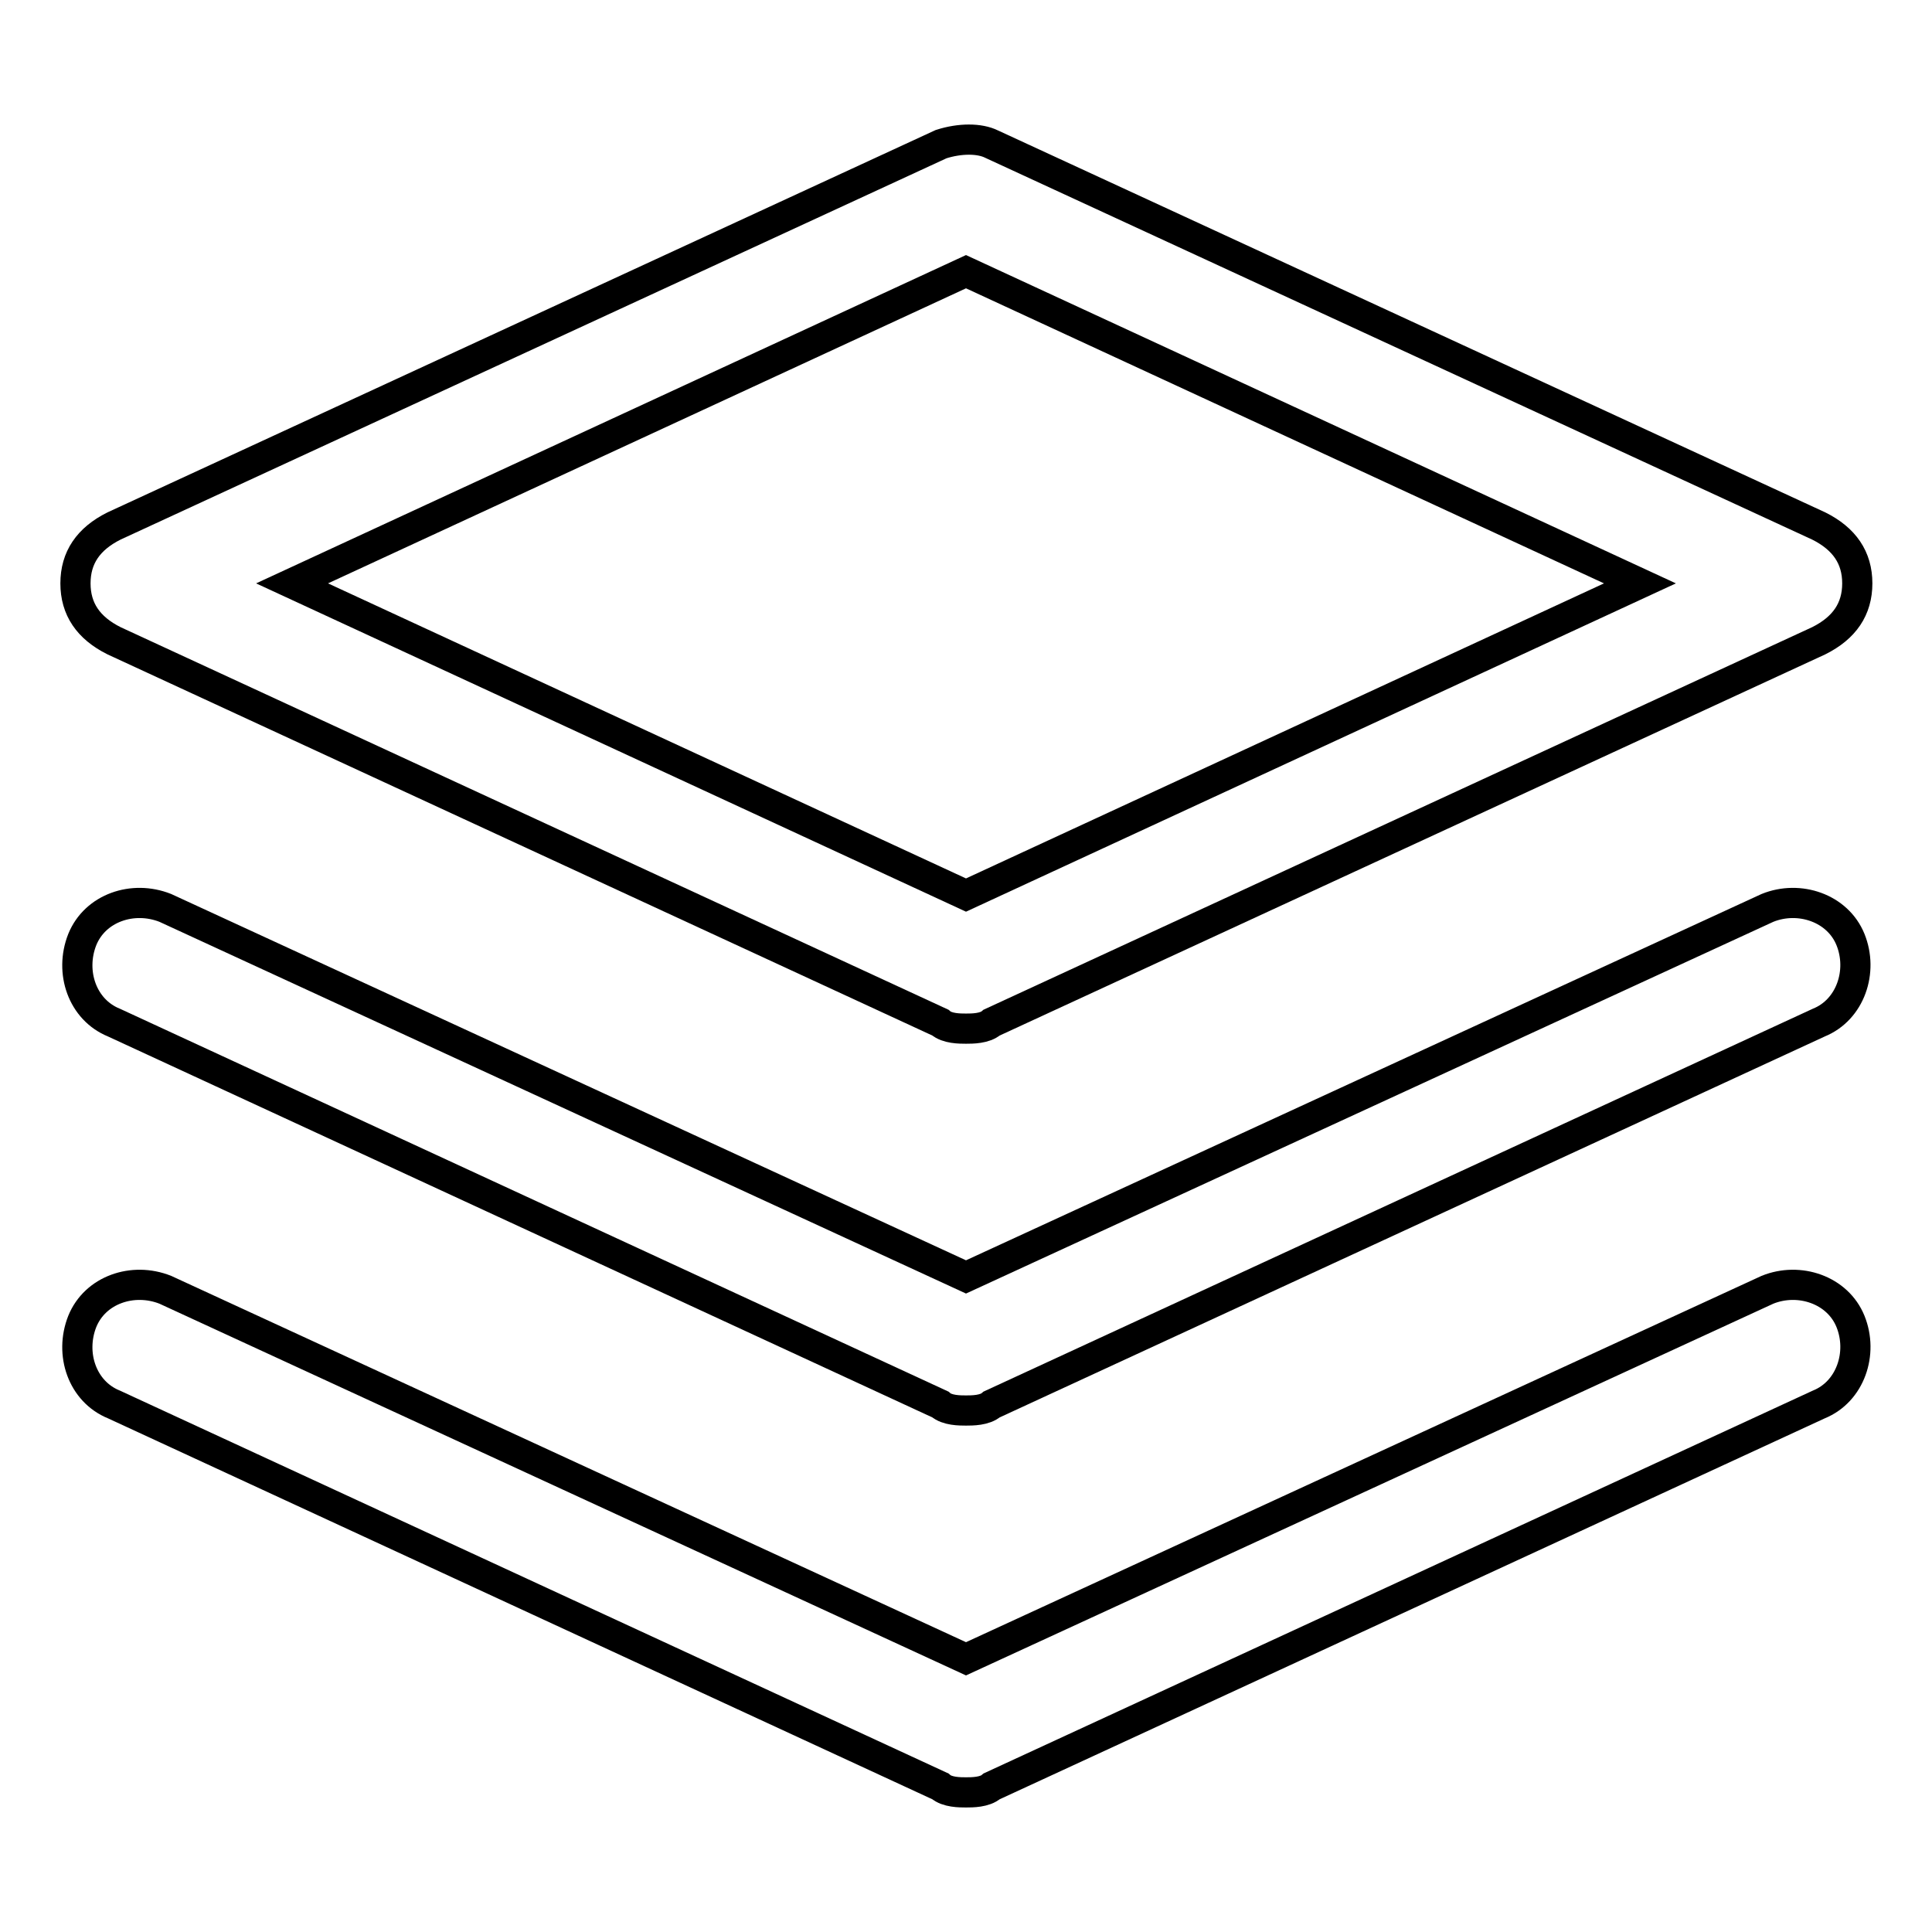
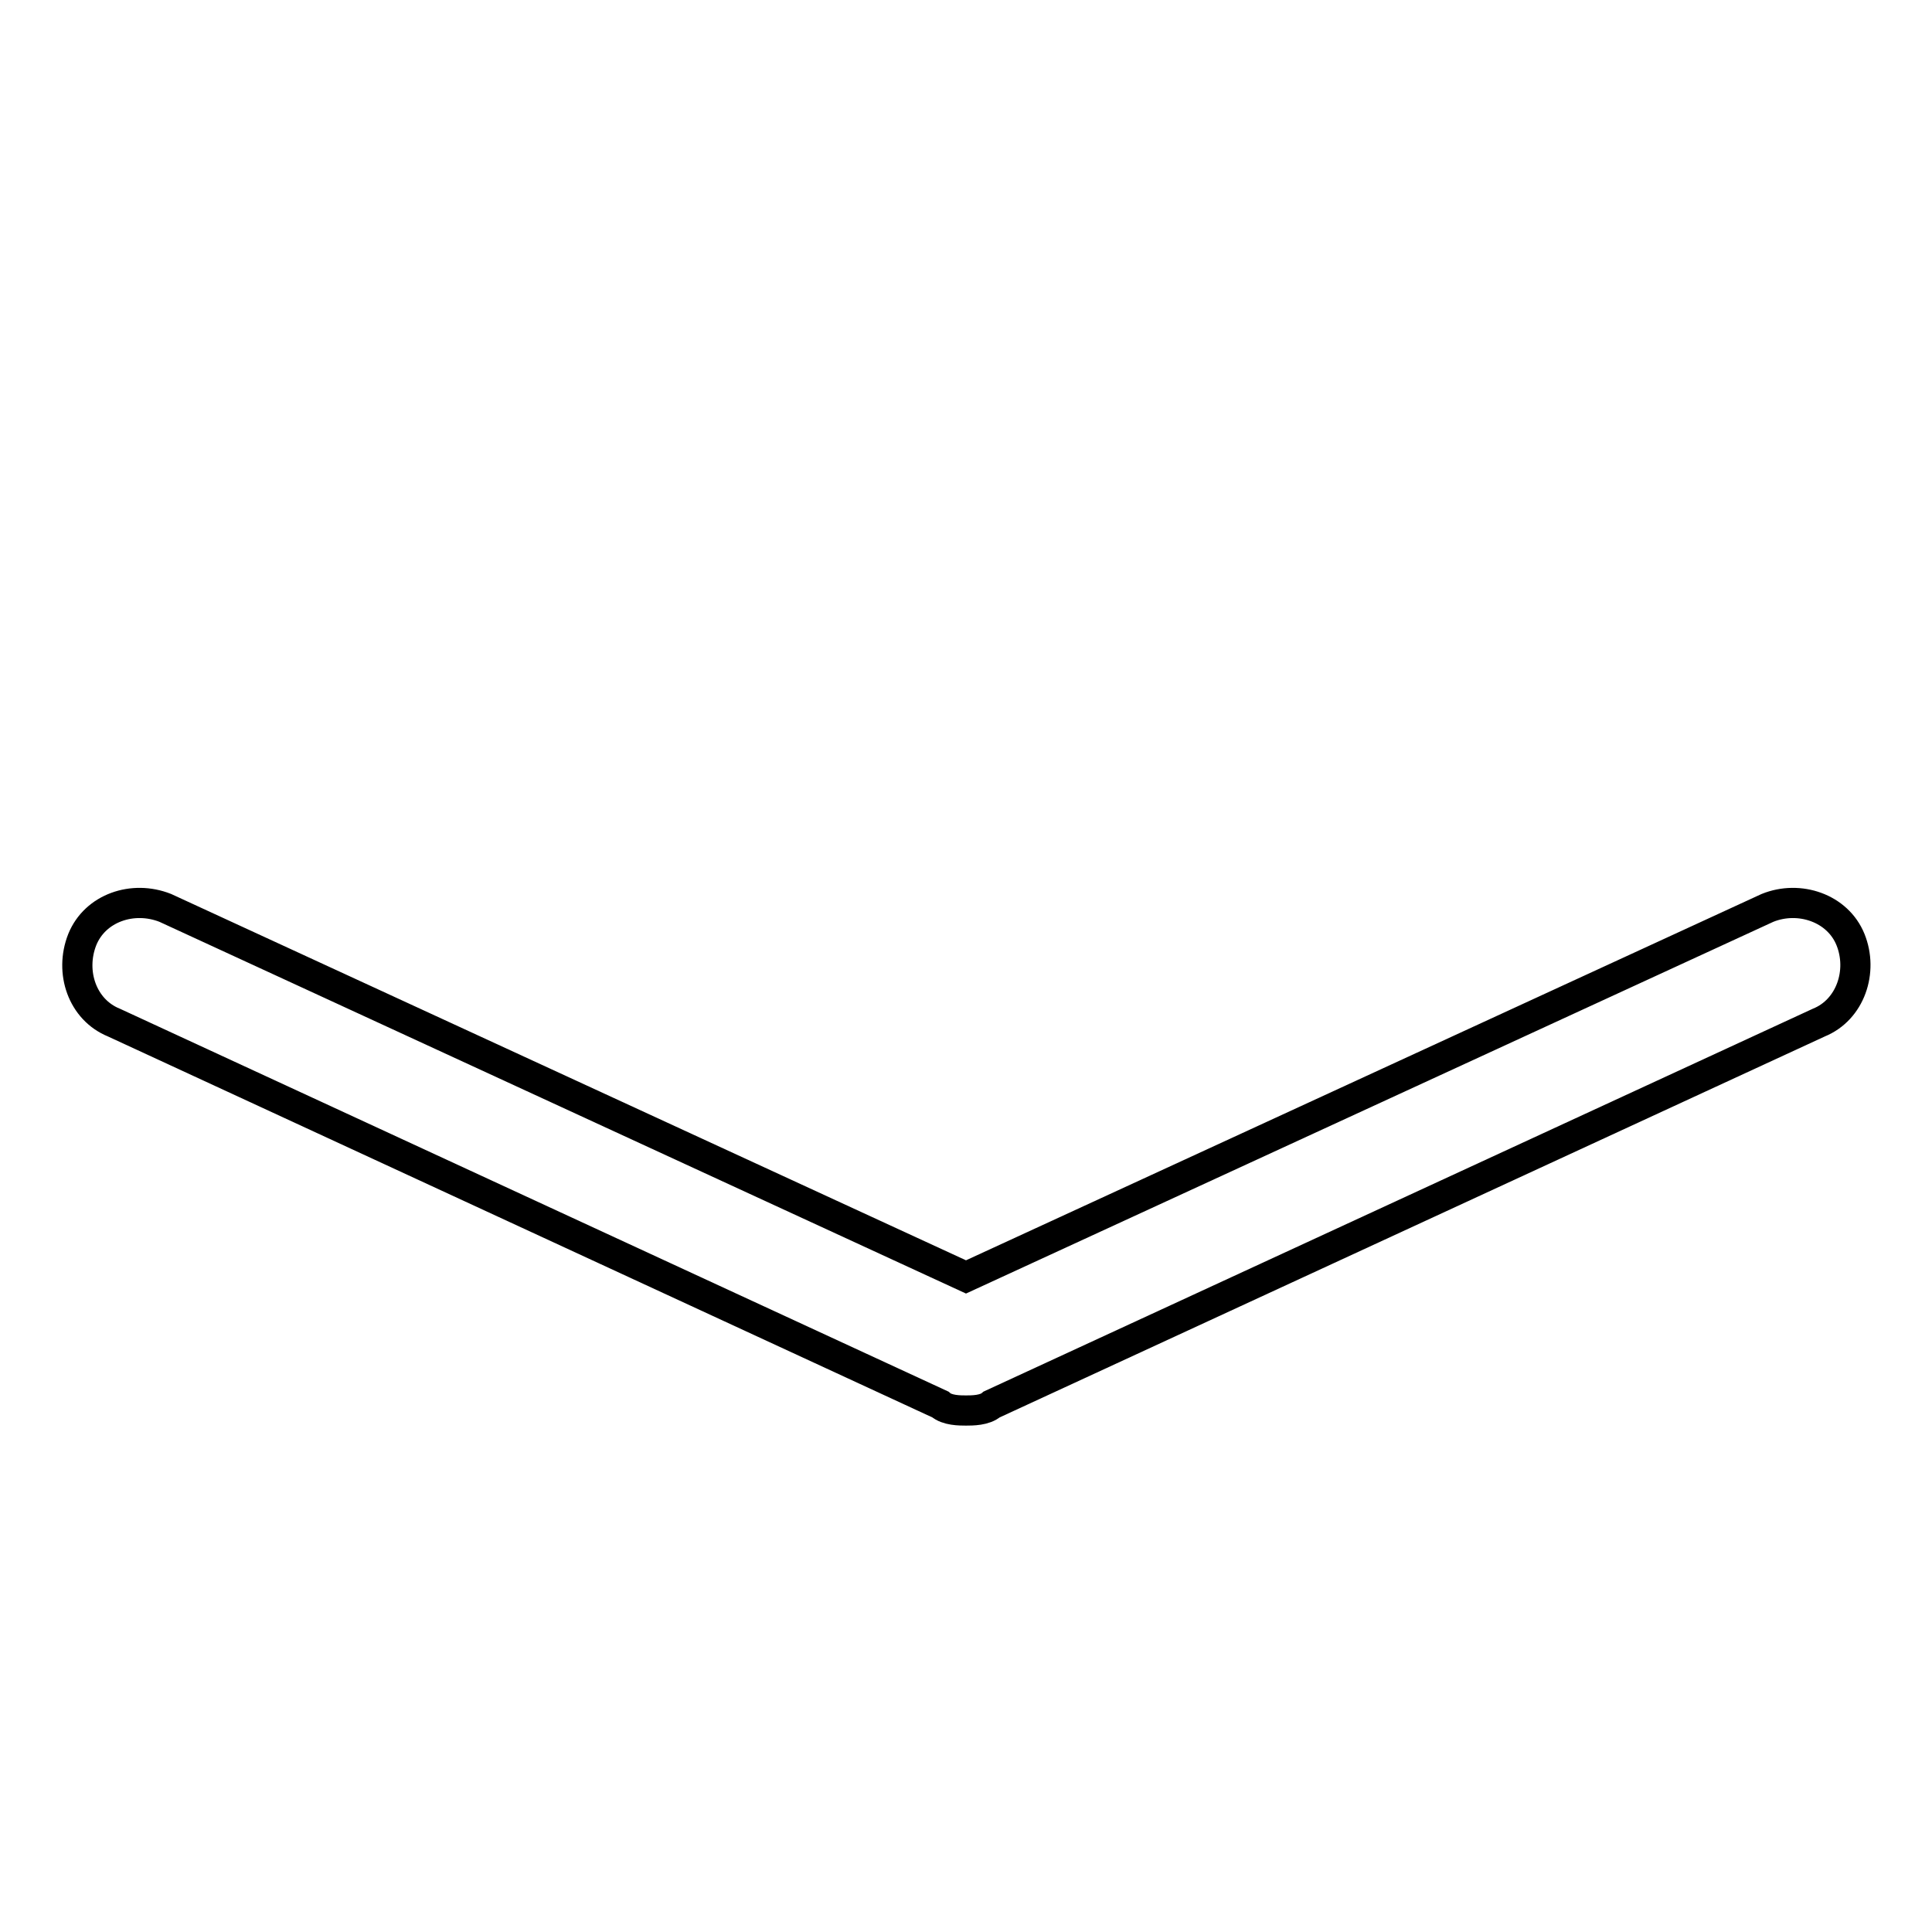
<svg xmlns="http://www.w3.org/2000/svg" version="1.1" x="0px" y="0px" viewBox="0 0 256 256" enable-background="new 0 0 256 256" xml:space="preserve">
  <g>
-     <path stroke-width="4" fill-opacity="0" stroke="#000000" d="M128,136.3c-0.8,0-2.5,0-3.4-0.8L15.1,84.9c-3.4-1.7-5.1-4.2-5.1-7.6c0-3.4,1.7-5.9,5.1-7.6l109.6-50.6 c2.5-0.8,5.1-0.8,6.7,0l109.6,50.6c3.4,1.7,5.1,4.2,5.1,7.6c0,3.4-1.7,5.9-5.1,7.6l-109.6,50.6C130.5,136.3,128.8,136.3,128,136.3z  M38.7,77.3l89.3,41.3l89.3-41.3L128,36L38.7,77.3z" />
    <path stroke-width="4" fill-opacity="0" stroke="#000000" d="M128,186.9c-0.8,0-2.5,0-3.4-0.8L15.1,135.5c-4.2-1.7-5.9-6.7-4.2-11c1.7-4.2,6.7-5.9,11-4.2L128,169.2 l106.2-48.9c4.2-1.7,9.3,0,11,4.2c1.7,4.2,0,9.3-4.2,11l-109.6,50.6C130.5,186.9,128.8,186.9,128,186.9z" />
-     <path stroke-width="4" fill-opacity="0" stroke="#000000" d="M128,237.5c-0.8,0-2.5,0-3.4-0.8L15.1,186.1c-4.2-1.7-5.9-6.7-4.2-11c1.7-4.2,6.7-5.9,11-4.2L128,219.8 l106.2-48.9c4.2-1.7,9.3,0,11,4.2c1.7,4.2,0,9.3-4.2,11l-109.6,50.6C130.5,237.5,128.8,237.5,128,237.5z" />
  </g>
</svg>